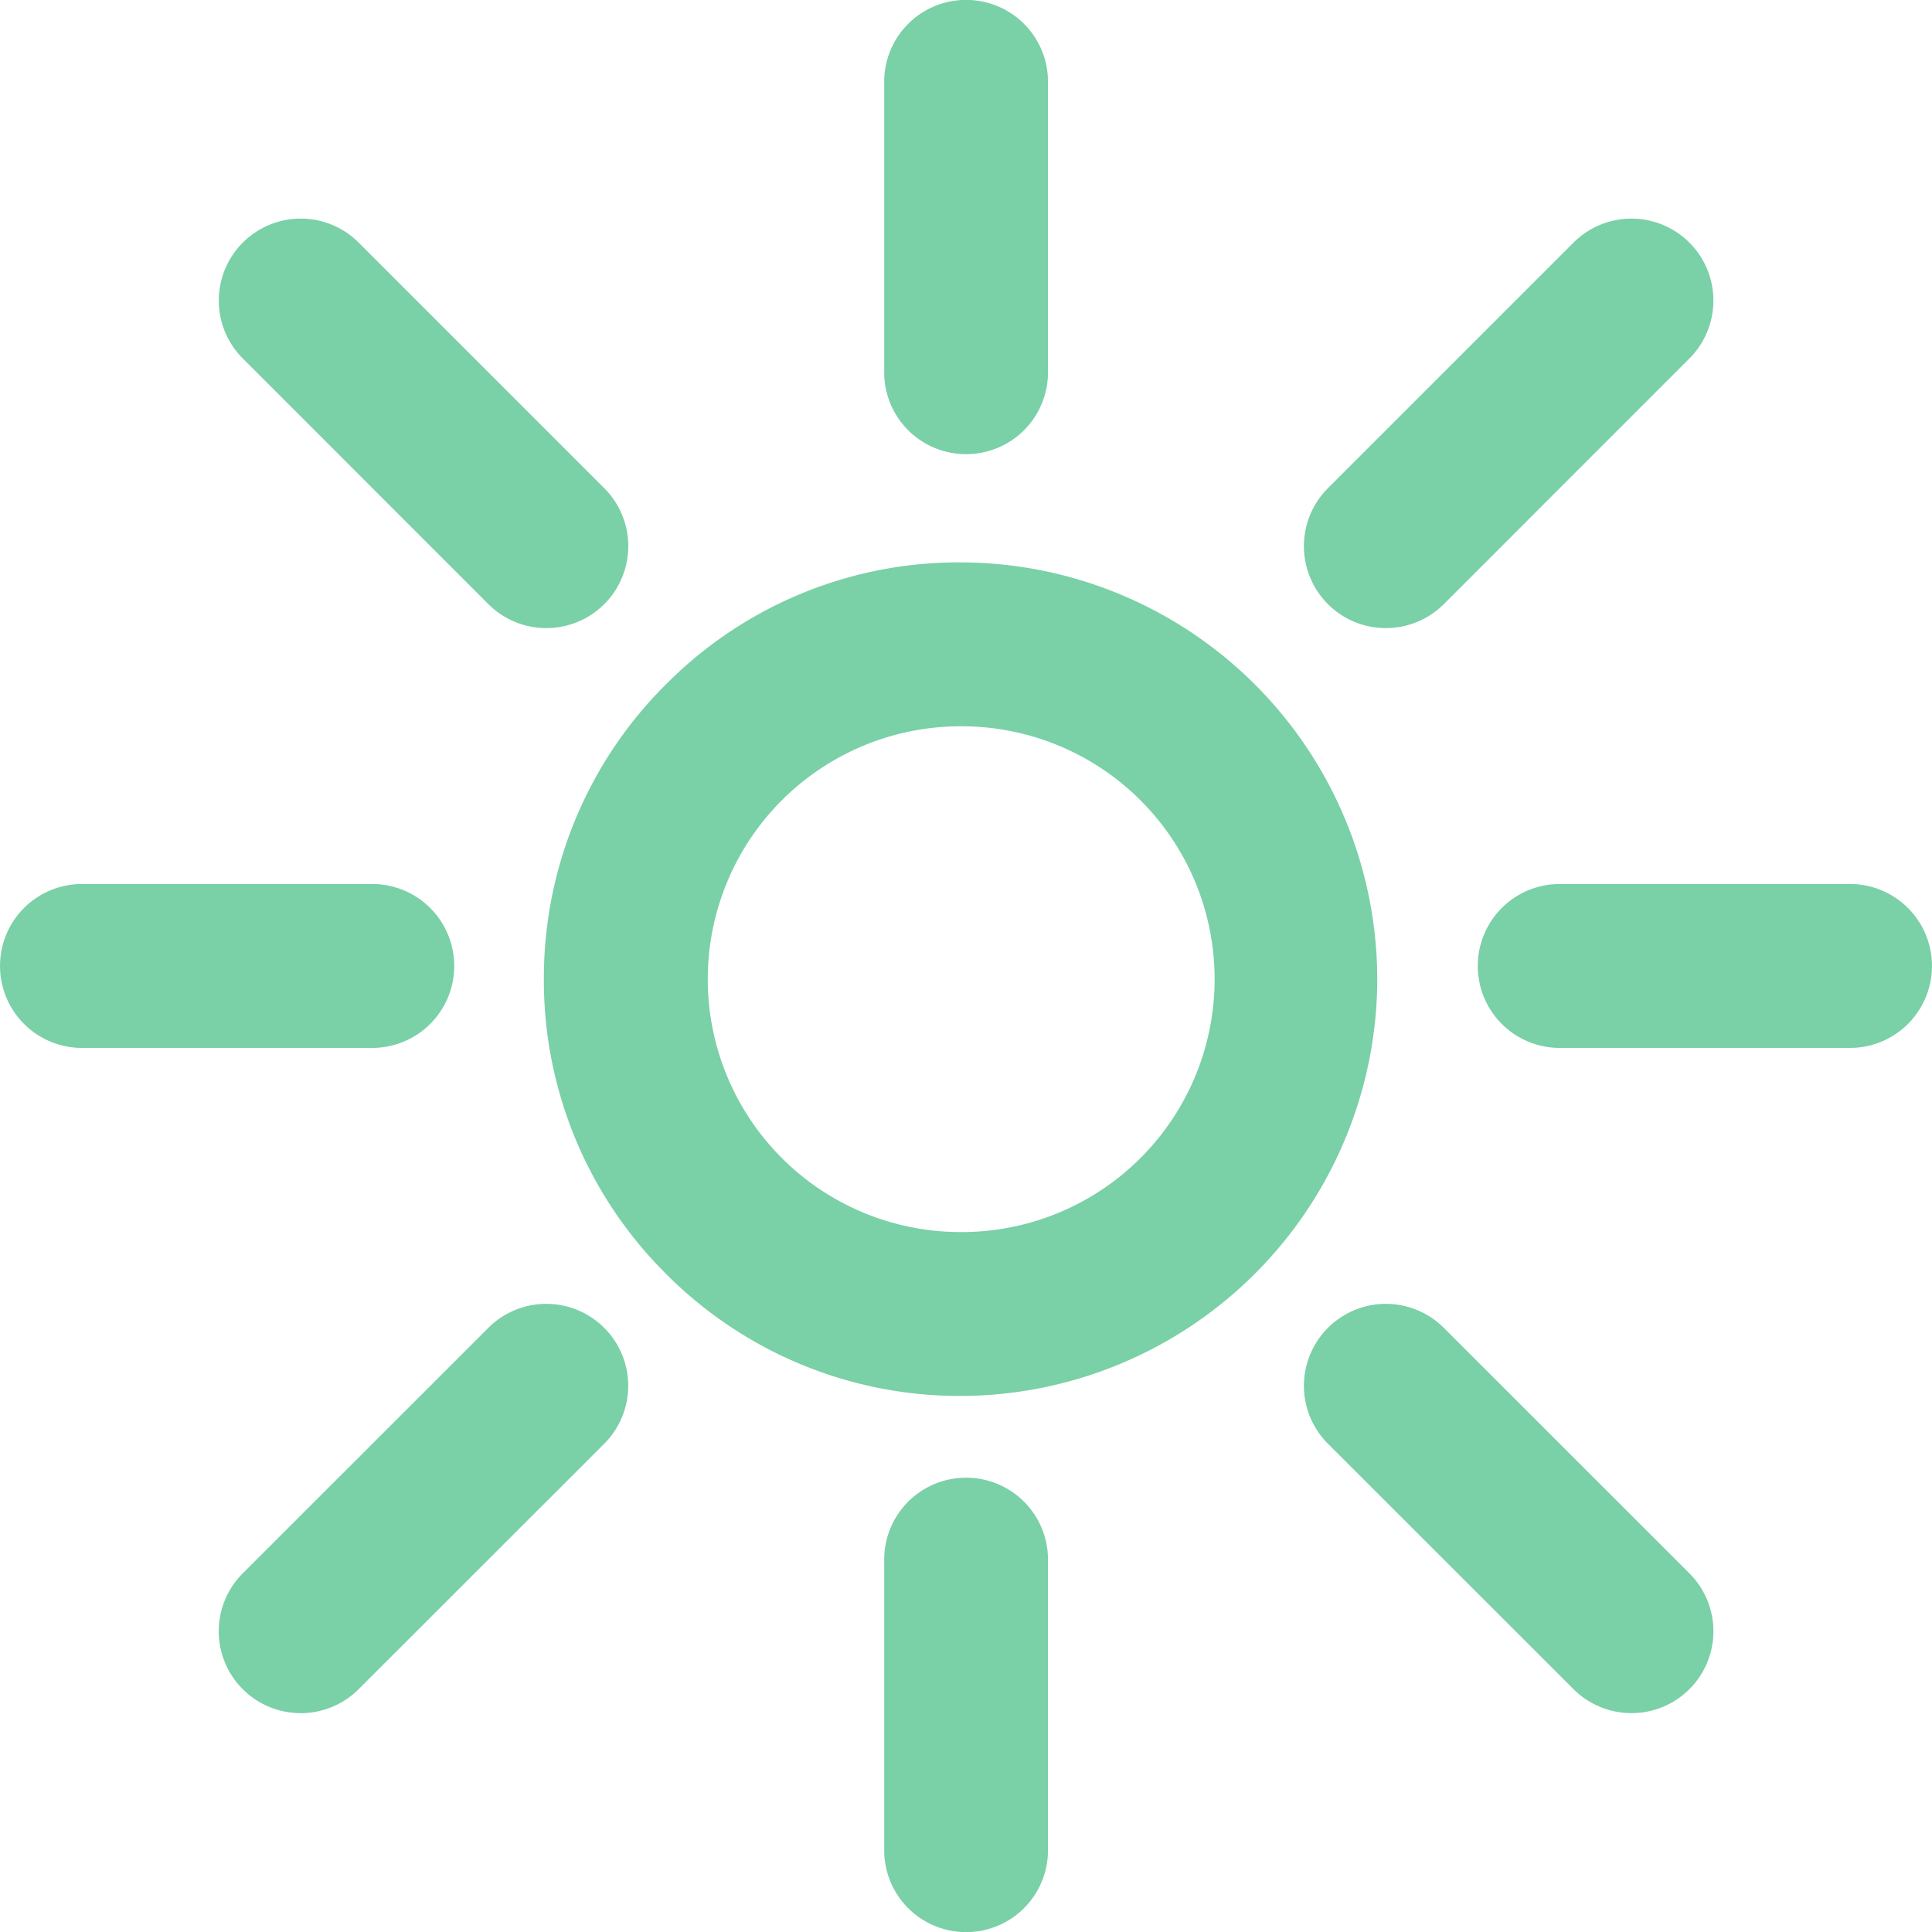
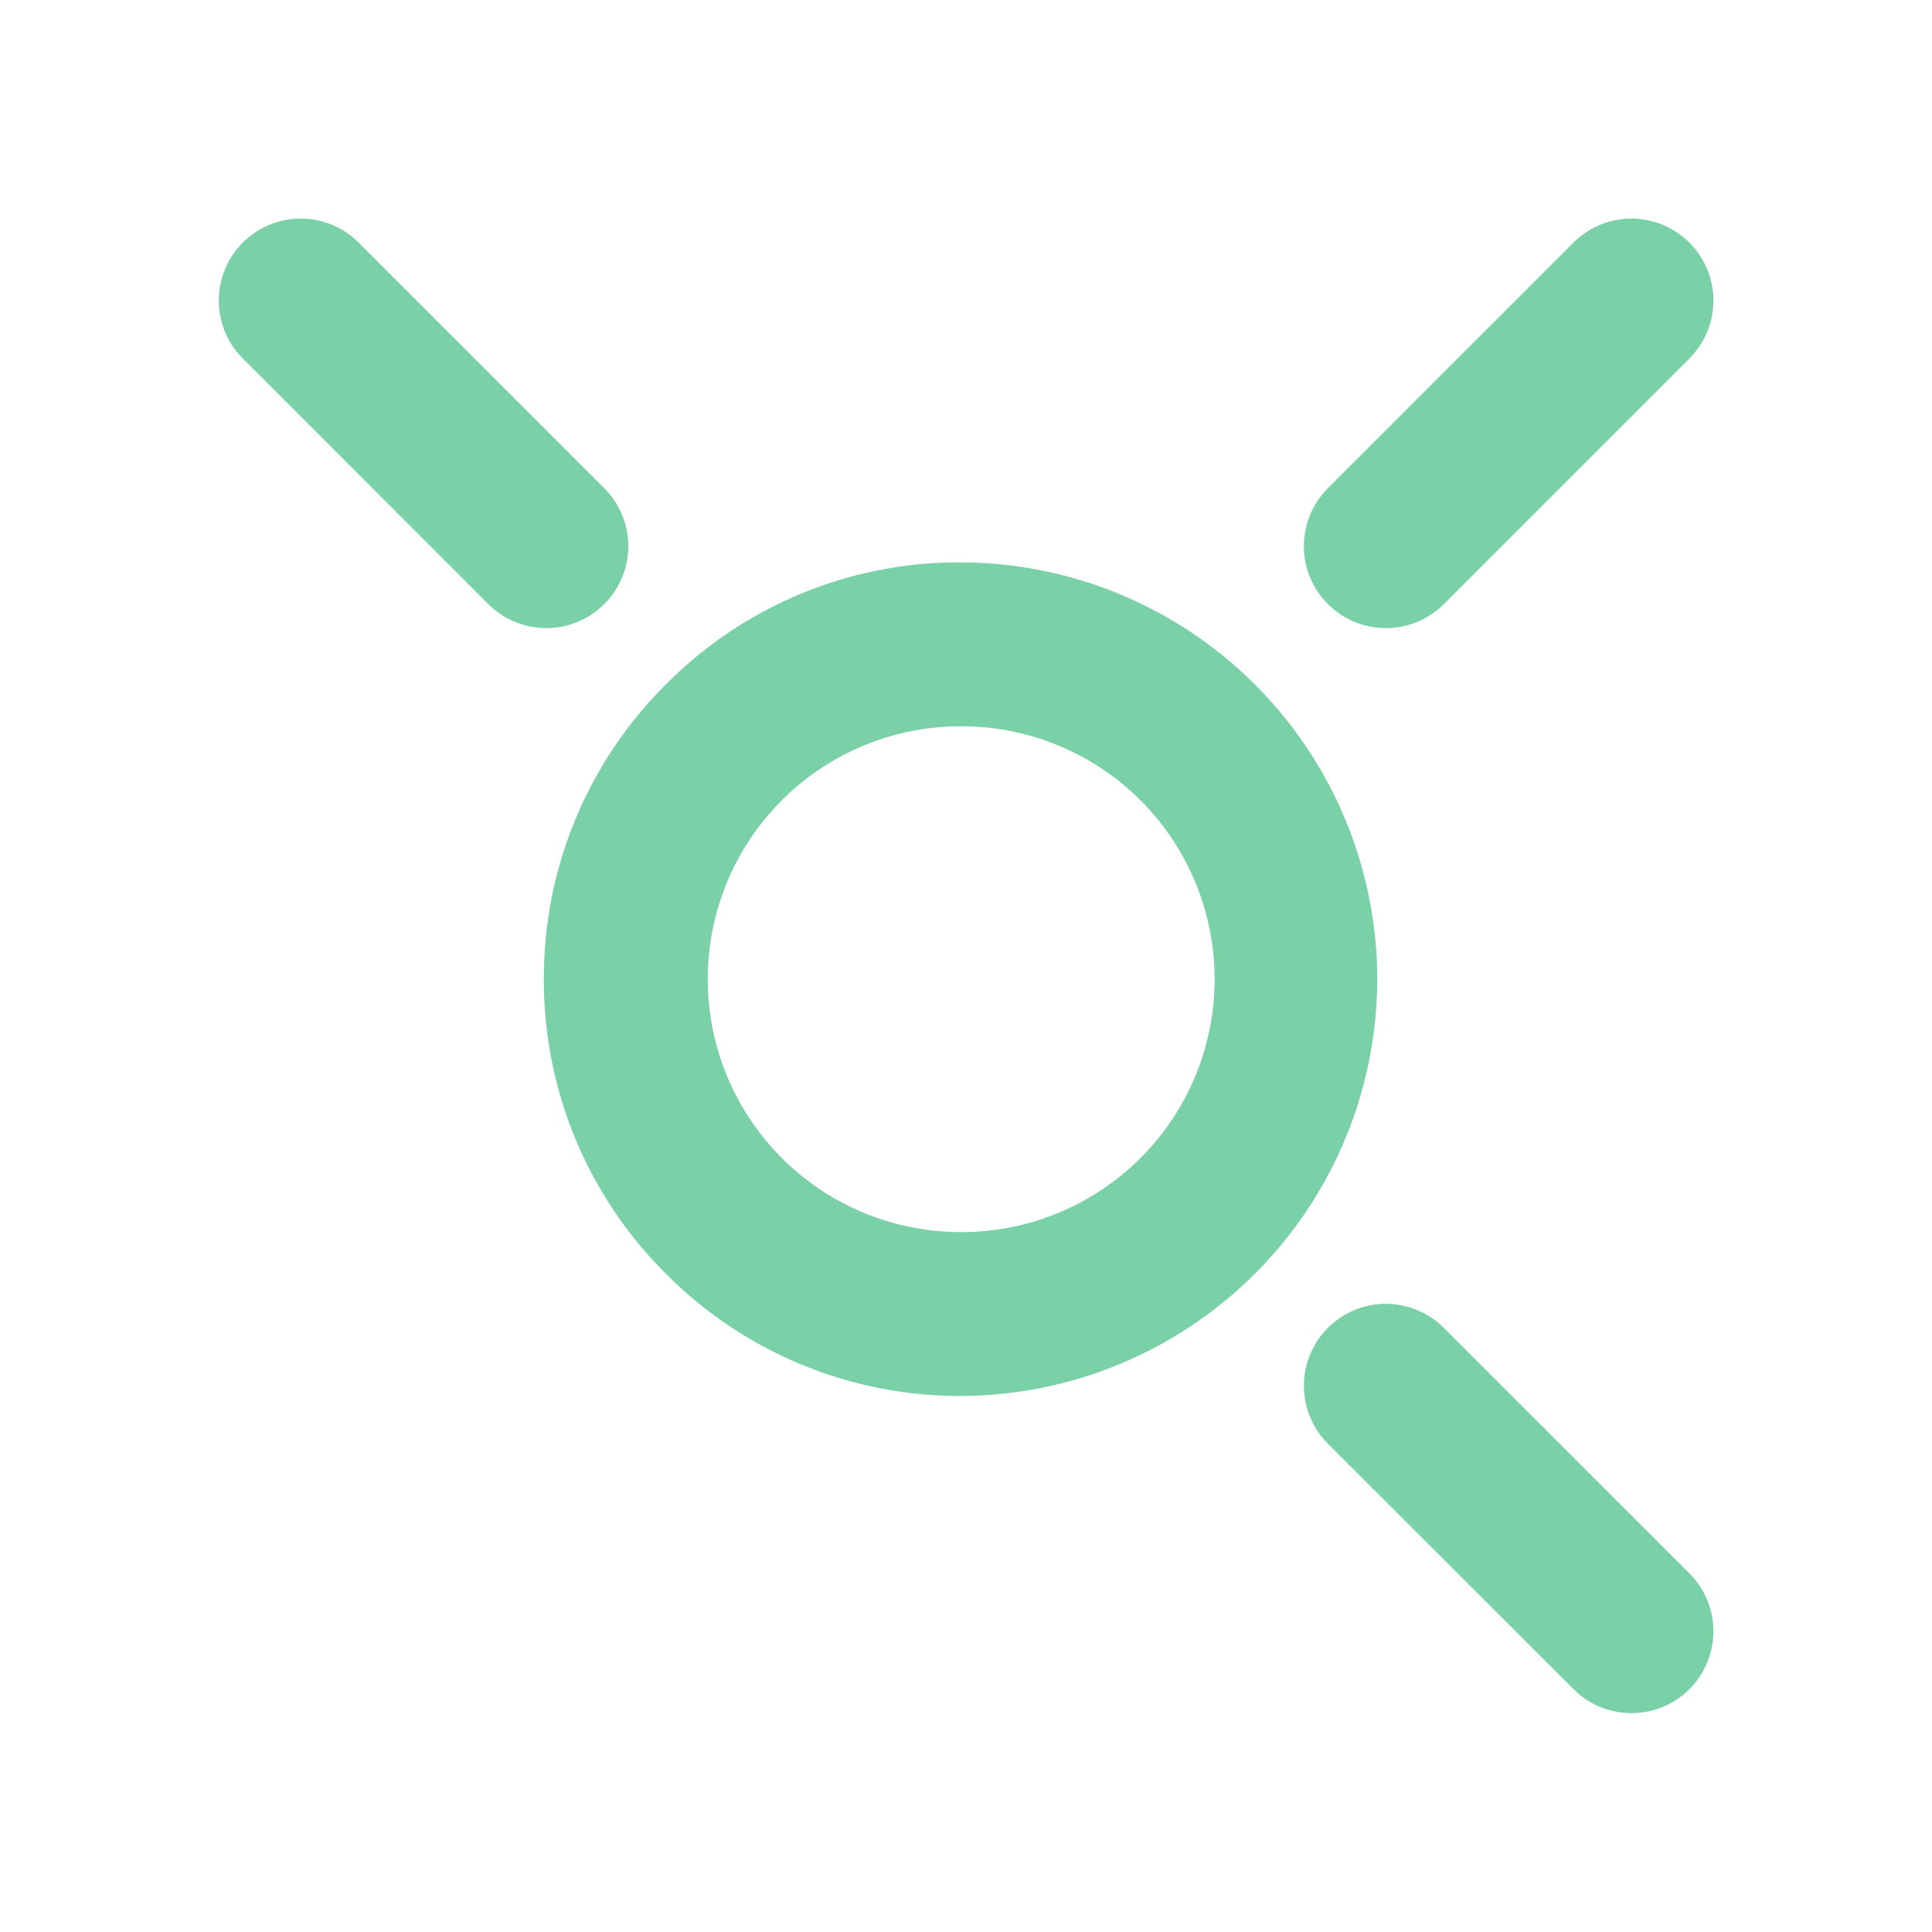
<svg xmlns="http://www.w3.org/2000/svg" width="51.02" height="51.02" viewBox="0 0 51.02 51.02">
  <defs>
    <clipPath id="clip-path">
      <path id="Path_291" data-name="Path 291" d="M0,32.31H51.02V-18.71H0Z" transform="translate(0 18.71)" fill="none" />
    </clipPath>
  </defs>
  <g id="Group_347" data-name="Group 347" transform="translate(0 18.71)">
    <g id="Group_346" data-name="Group 346" transform="translate(0 -18.71)" clip-path="url(#clip-path)">
      <g id="Group_337" data-name="Group 337" transform="translate(14.363 14.852)">
        <path id="Path_282" data-name="Path 282" d="M6.97,13.94h-.1a10.935,10.935,0,0,1-7.75-3.294A10.921,10.921,0,0,1-4.036,2.83,10.921,10.921,0,0,1-.744-4.919,10.882,10.882,0,0,1,7.071-8.072a11.02,11.02,0,0,1,10.9,11.1h0A11.026,11.026,0,0,1,6.97,13.94m0-17.684A6.675,6.675,0,0,0,.292,2.871,6.676,6.676,0,0,0,6.91,9.612h.06A6.678,6.678,0,0,0,7.027-3.744Zm8.84,6.757h.044Z" transform="translate(4.036 8.072)" fill="#7ad0a7" />
      </g>
      <g id="Group_338" data-name="Group 338" transform="translate(23.35 39.024)">
-         <path id="Path_283" data-name="Path 283" d="M1.369,7.6A2.161,2.161,0,0,1-.793,5.434V-2.234A2.161,2.161,0,0,1,1.369-4.4,2.161,2.161,0,0,1,3.532-2.234V5.434A2.161,2.161,0,0,1,1.369,7.6" transform="translate(0.793 4.399)" fill="#7ad0a7" />
-       </g>
+         </g>
      <g id="Group_339" data-name="Group 339" transform="translate(23.35 0)">
-         <path id="Path_284" data-name="Path 284" d="M1.369,7.595A2.159,2.159,0,0,1-.793,5.43V-2.233A2.159,2.159,0,0,1,1.369-4.4,2.159,2.159,0,0,1,3.532-2.233V5.43A2.159,2.159,0,0,1,1.369,7.595" transform="translate(0.793 4.398)" fill="#7ad0a7" />
-       </g>
+         </g>
      <g id="Group_340" data-name="Group 340" transform="translate(0.001 23.345)">
-         <path id="Path_285" data-name="Path 285" d="M6.225,2.741H-1.44A2.163,2.163,0,0,1-3.605.578,2.162,2.162,0,0,1-1.44-1.587H6.225a2.164,2.164,0,1,1,0,4.328" transform="translate(3.605 1.587)" fill="#7ad0a7" />
-       </g>
+         </g>
      <g id="Group_341" data-name="Group 341" transform="translate(39.025 23.345)">
-         <path id="Path_286" data-name="Path 286" d="M6.225,2.741H-1.44A2.163,2.163,0,0,1-3.605.578,2.162,2.162,0,0,1-1.44-1.587H6.225a2.164,2.164,0,1,1,0,4.328" transform="translate(3.605 1.587)" fill="#7ad0a7" />
-       </g>
+         </g>
      <g id="Group_342" data-name="Group 342" transform="translate(34.434 34.433)">
        <path id="Path_287" data-name="Path 287" d="M5.477,6.844a2.167,2.167,0,0,1-1.53-.633L-2.538-.27a2.163,2.163,0,0,1,0-3.06,2.163,2.163,0,0,1,3.06,0L7.007,3.152a2.162,2.162,0,0,1-1.53,3.692" transform="translate(3.172 3.963)" fill="#7ad0a7" />
      </g>
      <g id="Group_343" data-name="Group 343" transform="translate(5.778 5.773)">
        <path id="Path_288" data-name="Path 288" d="M5.477,6.848a2.167,2.167,0,0,1-1.53-.633L-2.538-.272a2.163,2.163,0,0,1,0-3.06,2.163,2.163,0,0,1,3.06,0L7.007,3.153a2.164,2.164,0,0,1-1.53,3.695" transform="translate(3.172 3.966)" fill="#7ad0a7" />
      </g>
      <g id="Group_344" data-name="Group 344" transform="translate(5.778 34.433)">
-         <path id="Path_289" data-name="Path 289" d="M1.37,6.844A2.162,2.162,0,0,1-.16,3.152L6.325-3.33a2.163,2.163,0,0,1,3.06,0,2.163,2.163,0,0,1,0,3.06L2.9,6.212a2.167,2.167,0,0,1-1.53.633" transform="translate(0.793 3.963)" fill="#7ad0a7" />
-       </g>
+         </g>
      <g id="Group_345" data-name="Group 345" transform="translate(34.435 5.773)">
        <path id="Path_290" data-name="Path 290" d="M1.37,6.848A2.164,2.164,0,0,1-.16,3.153L6.325-3.332a2.163,2.163,0,0,1,3.06,0,2.163,2.163,0,0,1,0,3.06L2.9,6.215a2.167,2.167,0,0,1-1.53.633" transform="translate(0.793 3.966)" fill="#7ad0a7" />
      </g>
    </g>
  </g>
</svg>